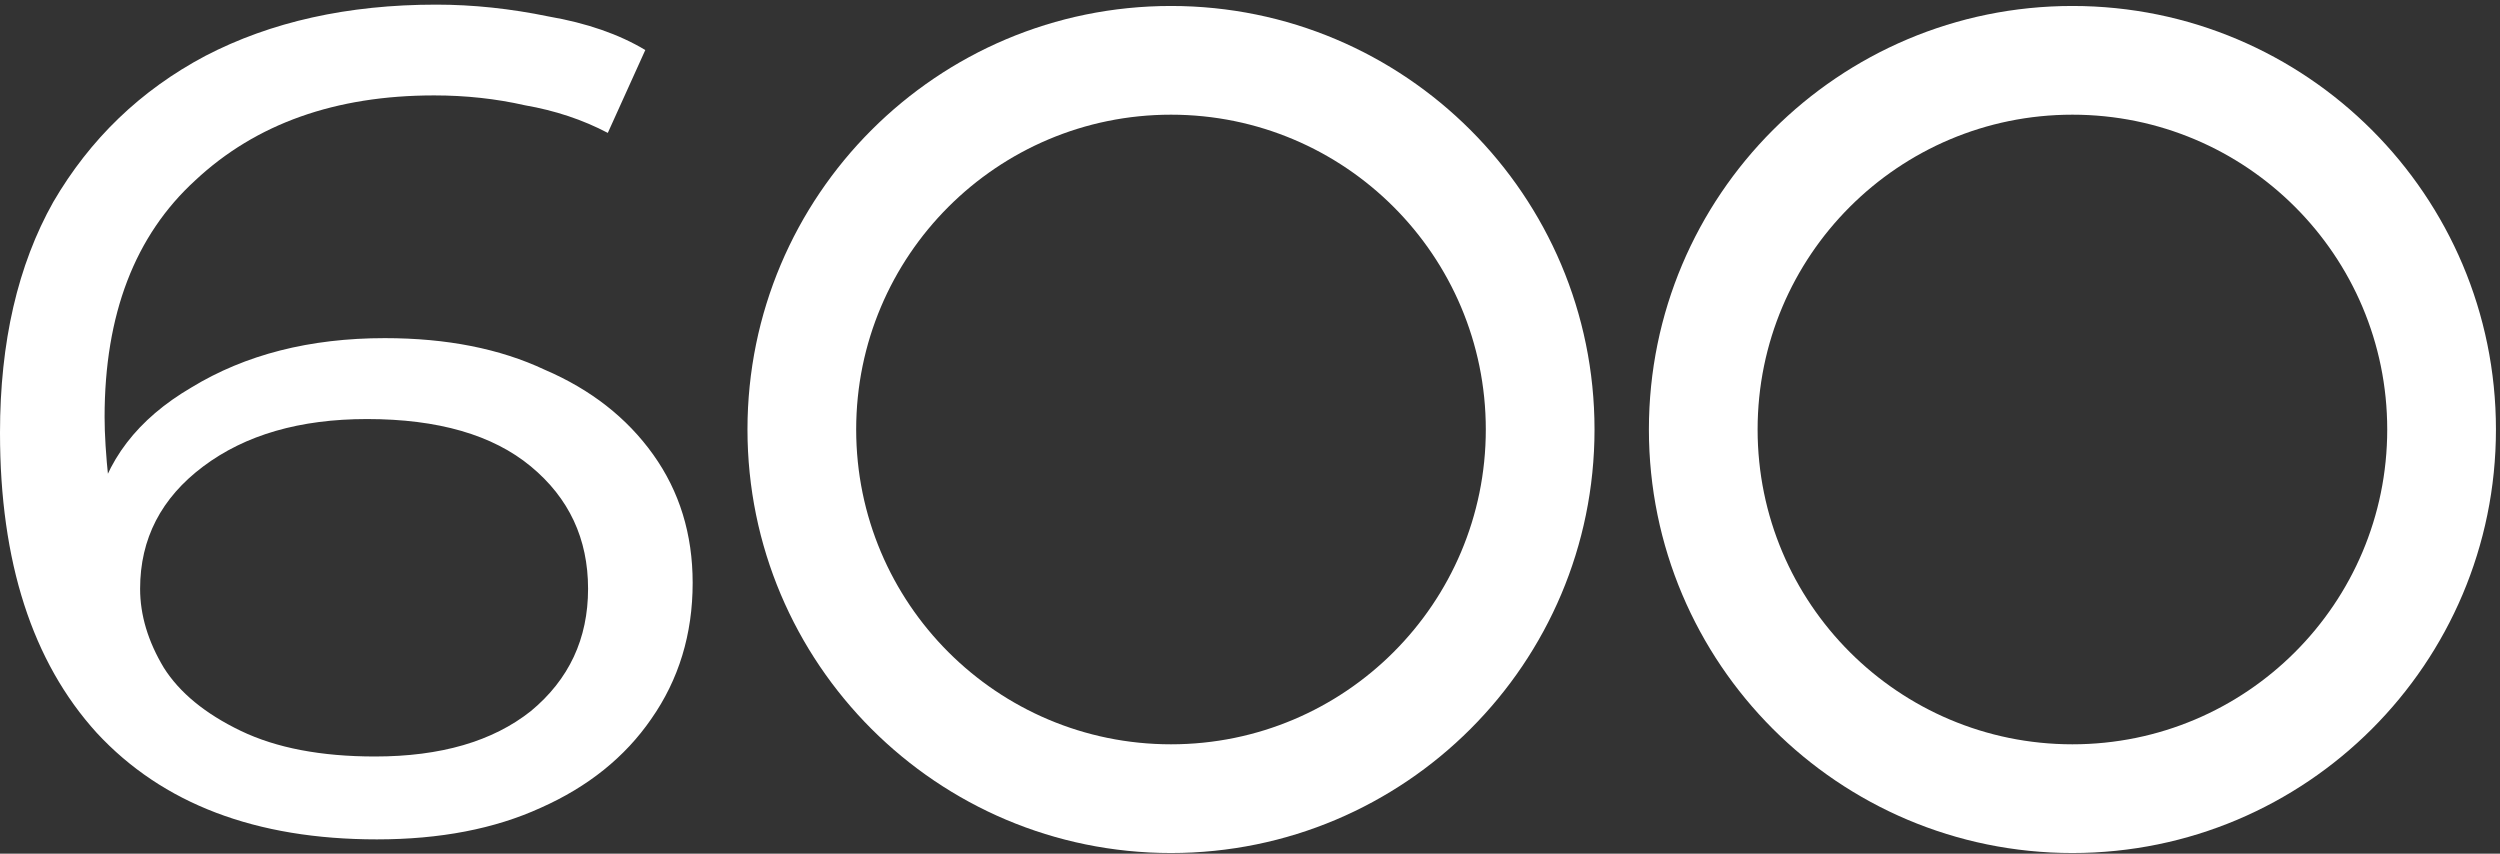
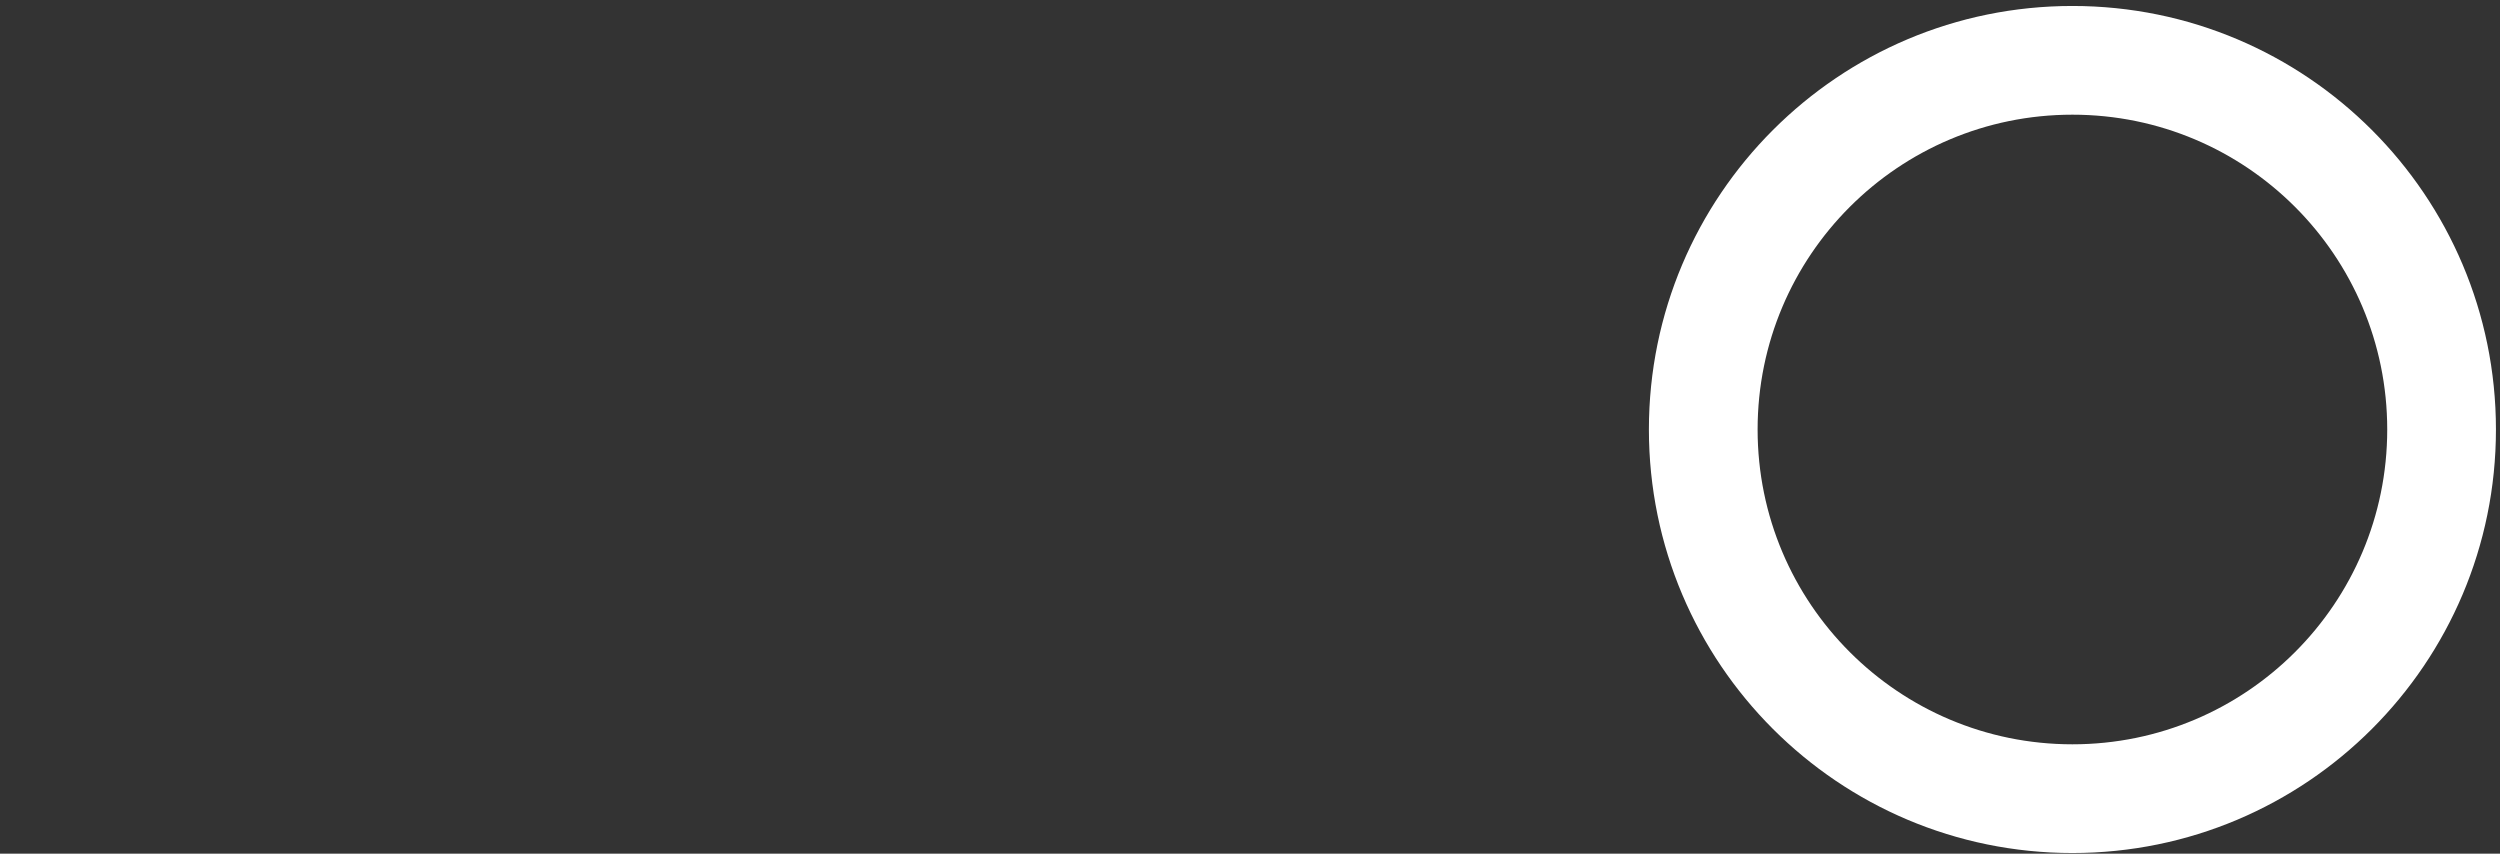
<svg xmlns="http://www.w3.org/2000/svg" width="451" height="154" viewBox="0 0 451 154" fill="none">
  <rect x="0" y="0" width="451" height="154" fill="#333333" stroke="none" />
  <path fill-rule="evenodd" clip-rule="evenodd" d="M373.864 20.689C342.499 20.689 317.073 46.115 317.073 77.481C317.073 108.846 342.499 134.273 373.864 134.273C405.23 134.273 430.656 108.846 430.656 77.481C430.656 46.115 405.23 20.689 373.864 20.689ZM297.461 77.481C297.461 35.284 331.668 1.077 373.864 1.077C416.061 1.077 450.268 35.284 450.268 77.481C450.268 119.677 416.061 153.884 373.864 153.884C331.668 153.884 297.461 119.677 297.461 77.481Z" fill="white" />
-   <path fill-rule="evenodd" clip-rule="evenodd" d="M211.247 20.689C179.882 20.689 154.455 46.115 154.455 77.481C154.455 108.846 179.882 134.273 211.247 134.273C242.613 134.273 268.039 108.846 268.039 77.481C268.039 46.115 242.613 20.689 211.247 20.689ZM134.844 77.481C134.844 35.284 169.051 1.077 211.247 1.077C253.444 1.077 287.651 35.284 287.651 77.481C287.651 119.677 253.444 153.884 211.247 153.884C169.051 153.884 134.844 119.677 134.844 77.481Z" fill="white" />
-   <path d="M67.996 151.424C46.161 151.424 29.311 145.016 17.444 132.2C5.815 119.384 0 101.347 0 78.088C0 61.712 3.204 47.828 9.612 36.436C16.257 25.044 25.395 16.263 37.024 10.092C48.891 3.921 62.775 0.836 78.676 0.836C85.321 0.836 92.085 1.548 98.968 2.972C105.851 4.159 111.665 6.176 116.412 9.024L109.648 23.976C105.139 21.603 100.155 19.941 94.696 18.992C89.475 17.805 84.016 17.212 78.32 17.212C60.52 17.212 46.161 22.315 35.244 32.52C24.327 42.488 18.868 56.728 18.868 75.24C18.868 78.325 19.105 82.123 19.58 86.632C20.055 90.904 20.885 95.057 22.072 99.092L17.088 92.684C18.987 83.191 24.801 75.596 34.532 69.9C44.263 63.967 55.892 61 69.42 61C80.575 61 90.187 62.899 98.256 66.696C106.563 70.256 113.089 75.359 117.836 82.004C122.583 88.649 124.956 96.363 124.956 105.144C124.956 114.4 122.464 122.588 117.48 129.708C112.733 136.591 106.088 141.931 97.544 145.728C89.237 149.525 79.388 151.424 67.996 151.424ZM67.64 136.472C79.507 136.472 88.881 133.743 95.764 128.284C102.647 122.588 106.088 115.231 106.088 106.212C106.088 97.193 102.647 89.836 95.764 84.14C88.881 78.444 79.032 75.596 66.216 75.596C54.112 75.596 44.263 78.444 36.668 84.14C29.073 89.836 25.276 97.193 25.276 106.212C25.276 110.959 26.7 115.705 29.548 120.452C32.396 124.961 37.024 128.759 43.432 131.844C49.84 134.929 57.909 136.472 67.64 136.472Z" fill="white" />
</svg>